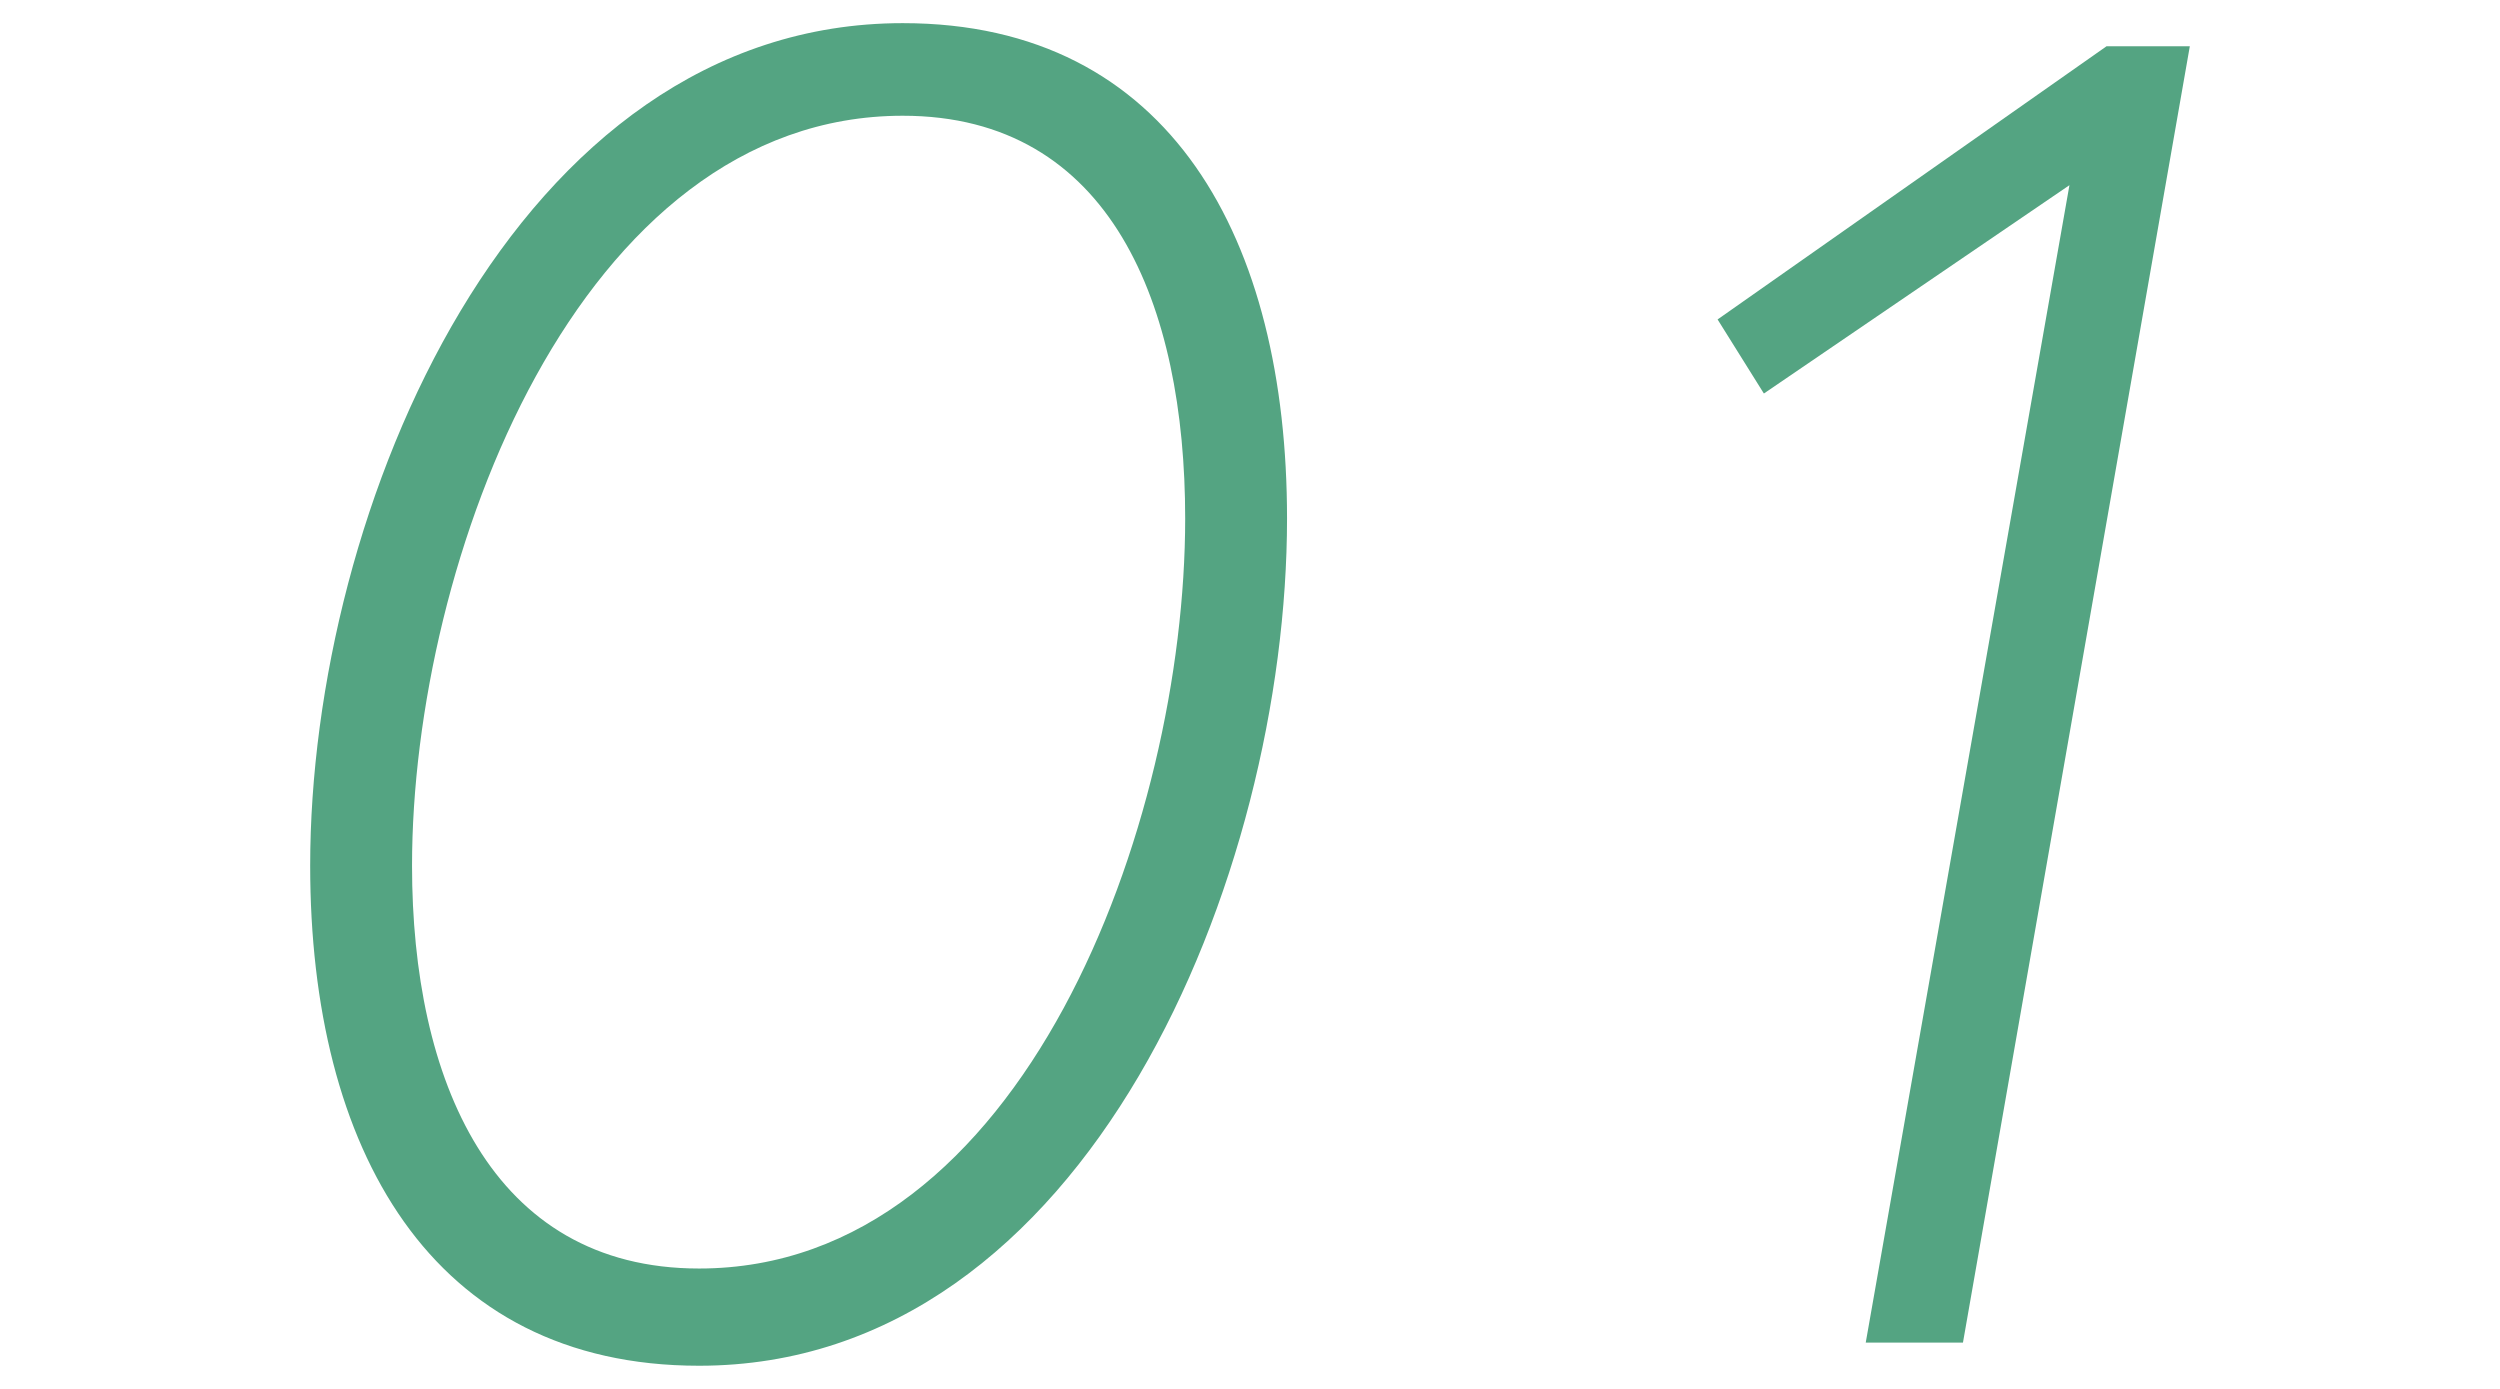
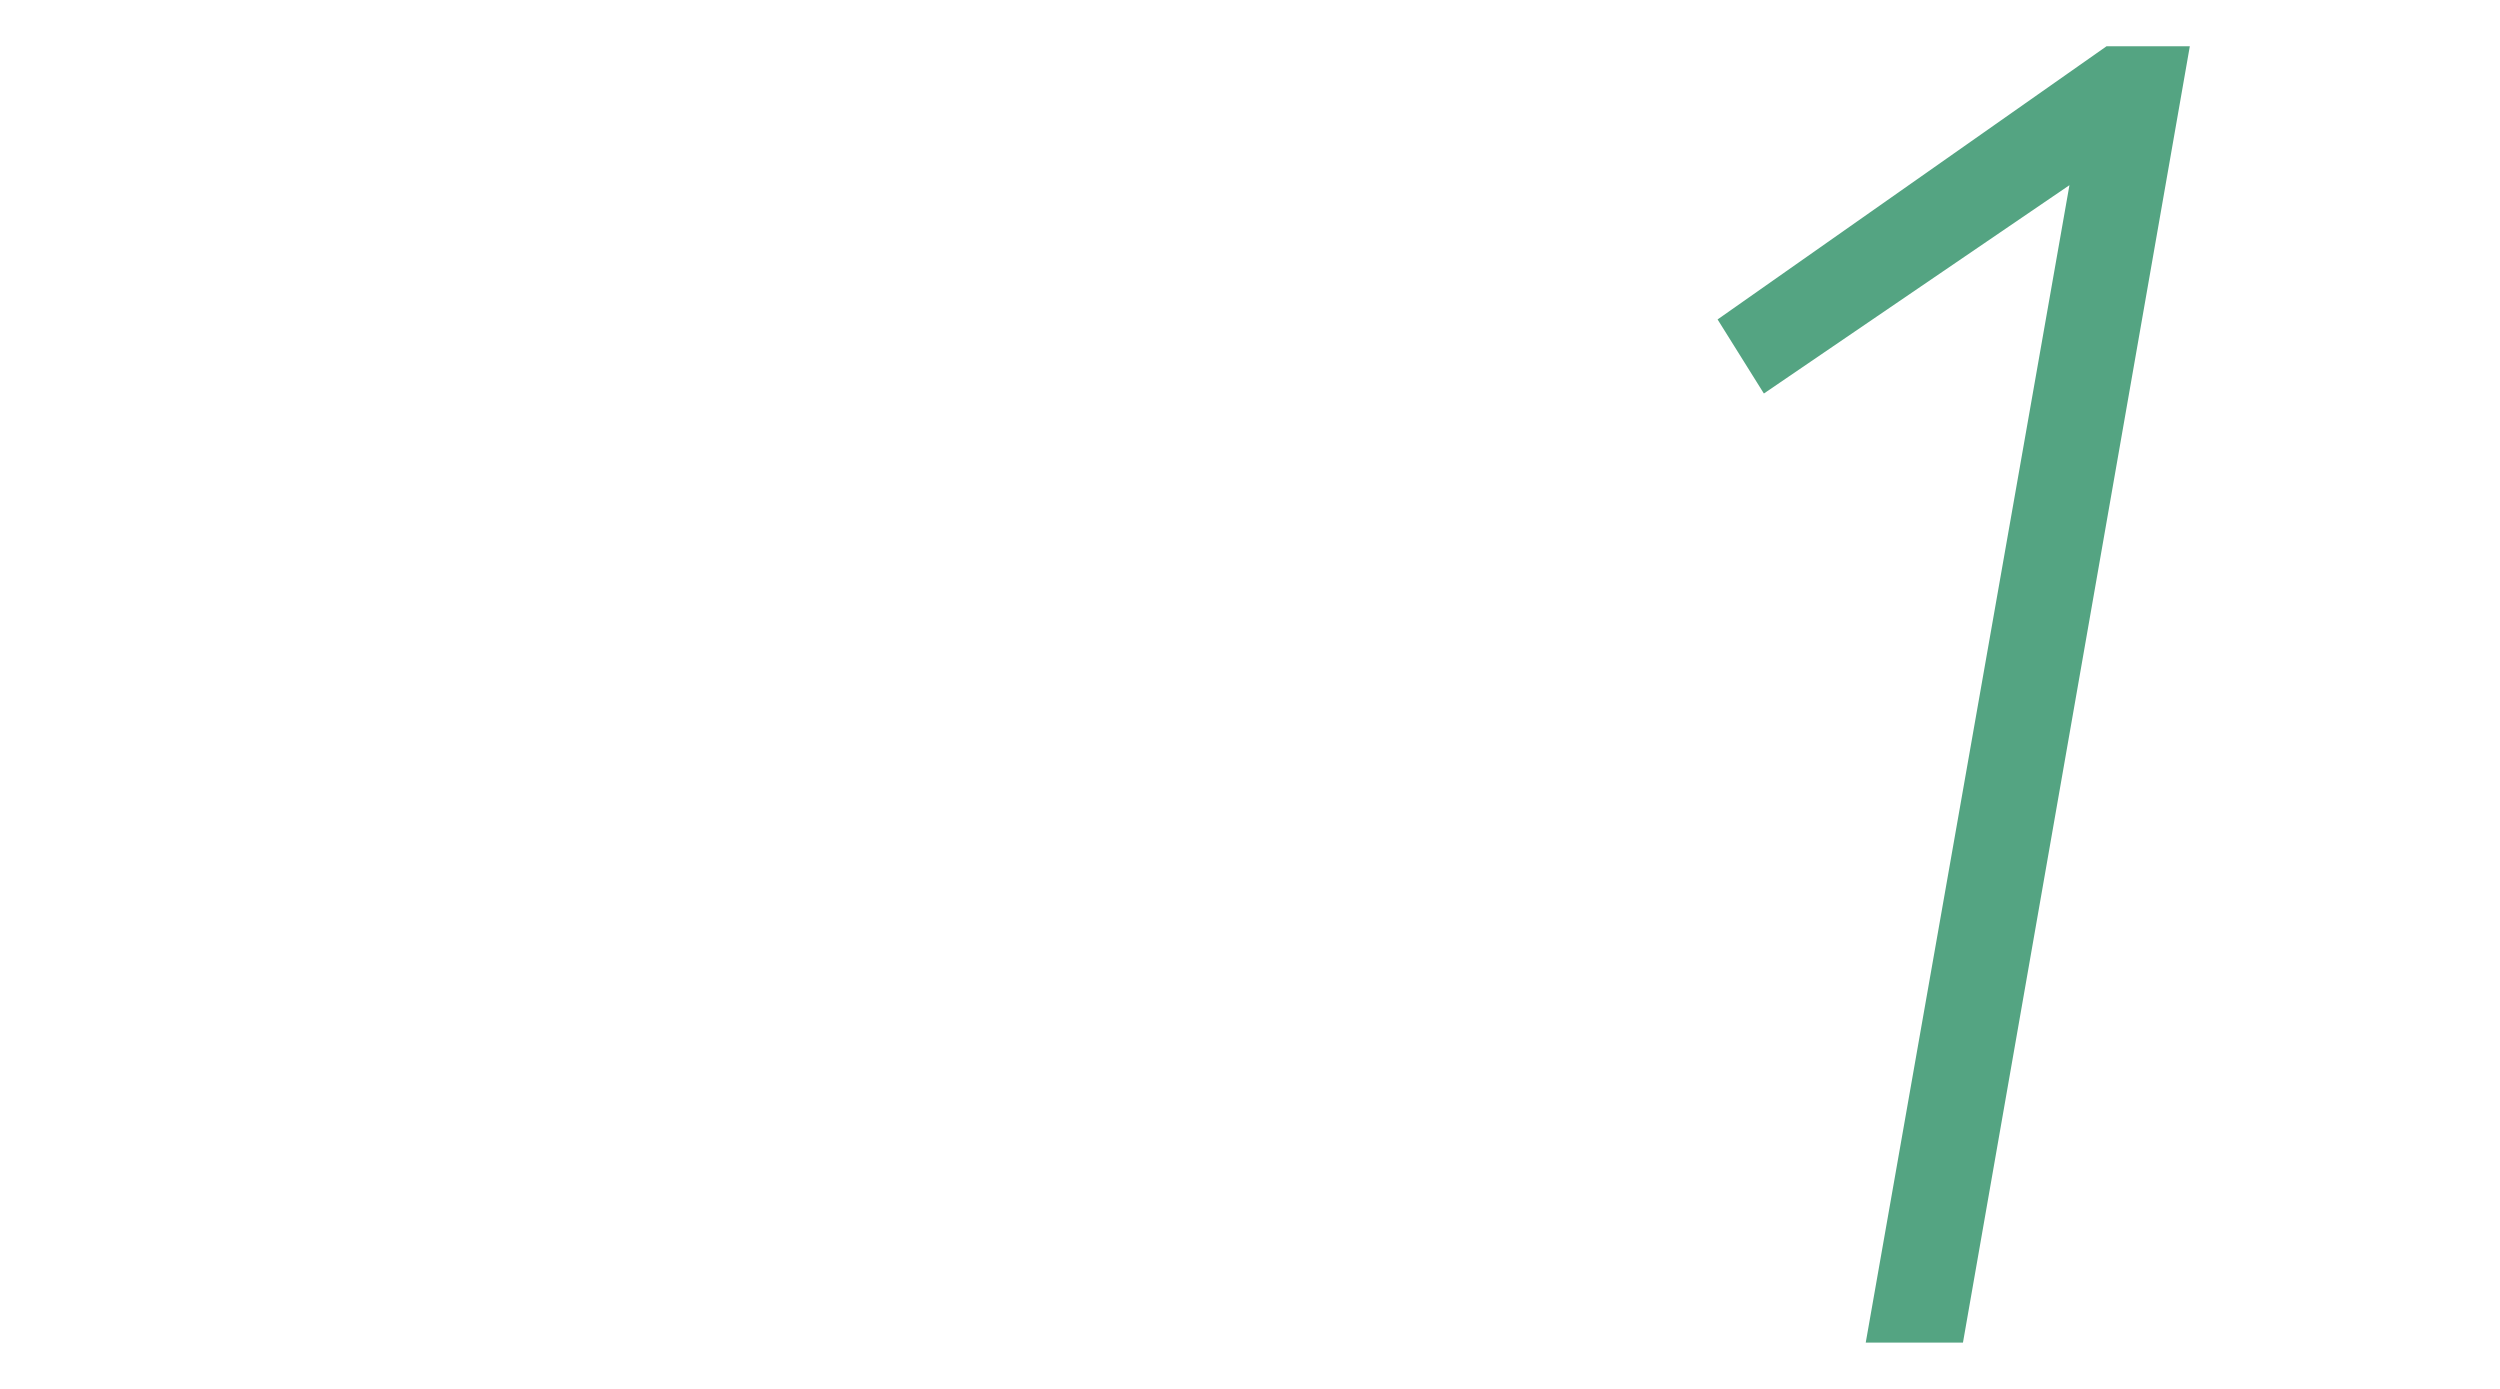
<svg xmlns="http://www.w3.org/2000/svg" version="1.1" id="レイヤー_1" x="0px" y="0px" viewBox="0 0 54 30" style="enable-background:new 0 0 54 30;" xml:space="preserve">
  <style type="text/css">
	.st0{fill:#54A482;}
</style>
  <title>01</title>
  <g id="レイヤー_2">
    <g id="contents">
-       <path class="st0" d="M27.8,11.2c0,7.7-4.3,18.3-12.7,18.3c-5.8,0-8.4-4.7-8.4-10.8c0-7.7,4.4-18.2,12.8-18.2    C25.3,0.5,27.8,5.2,27.8,11.2z M25.6,11.2c0-4.6-1.6-8.7-6.1-8.7c-7,0-10.6,9.6-10.6,16.2c0,4.6,1.7,8.7,6.2,8.7    C22.1,27.4,25.6,17.8,25.6,11.2z" />
      <path class="st0" d="M45.5,1h1.8l-4.9,28h-2.1l4.4-25l-6.6,4.5l-1-1.6L45.5,1z" />
    </g>
  </g>
</svg>